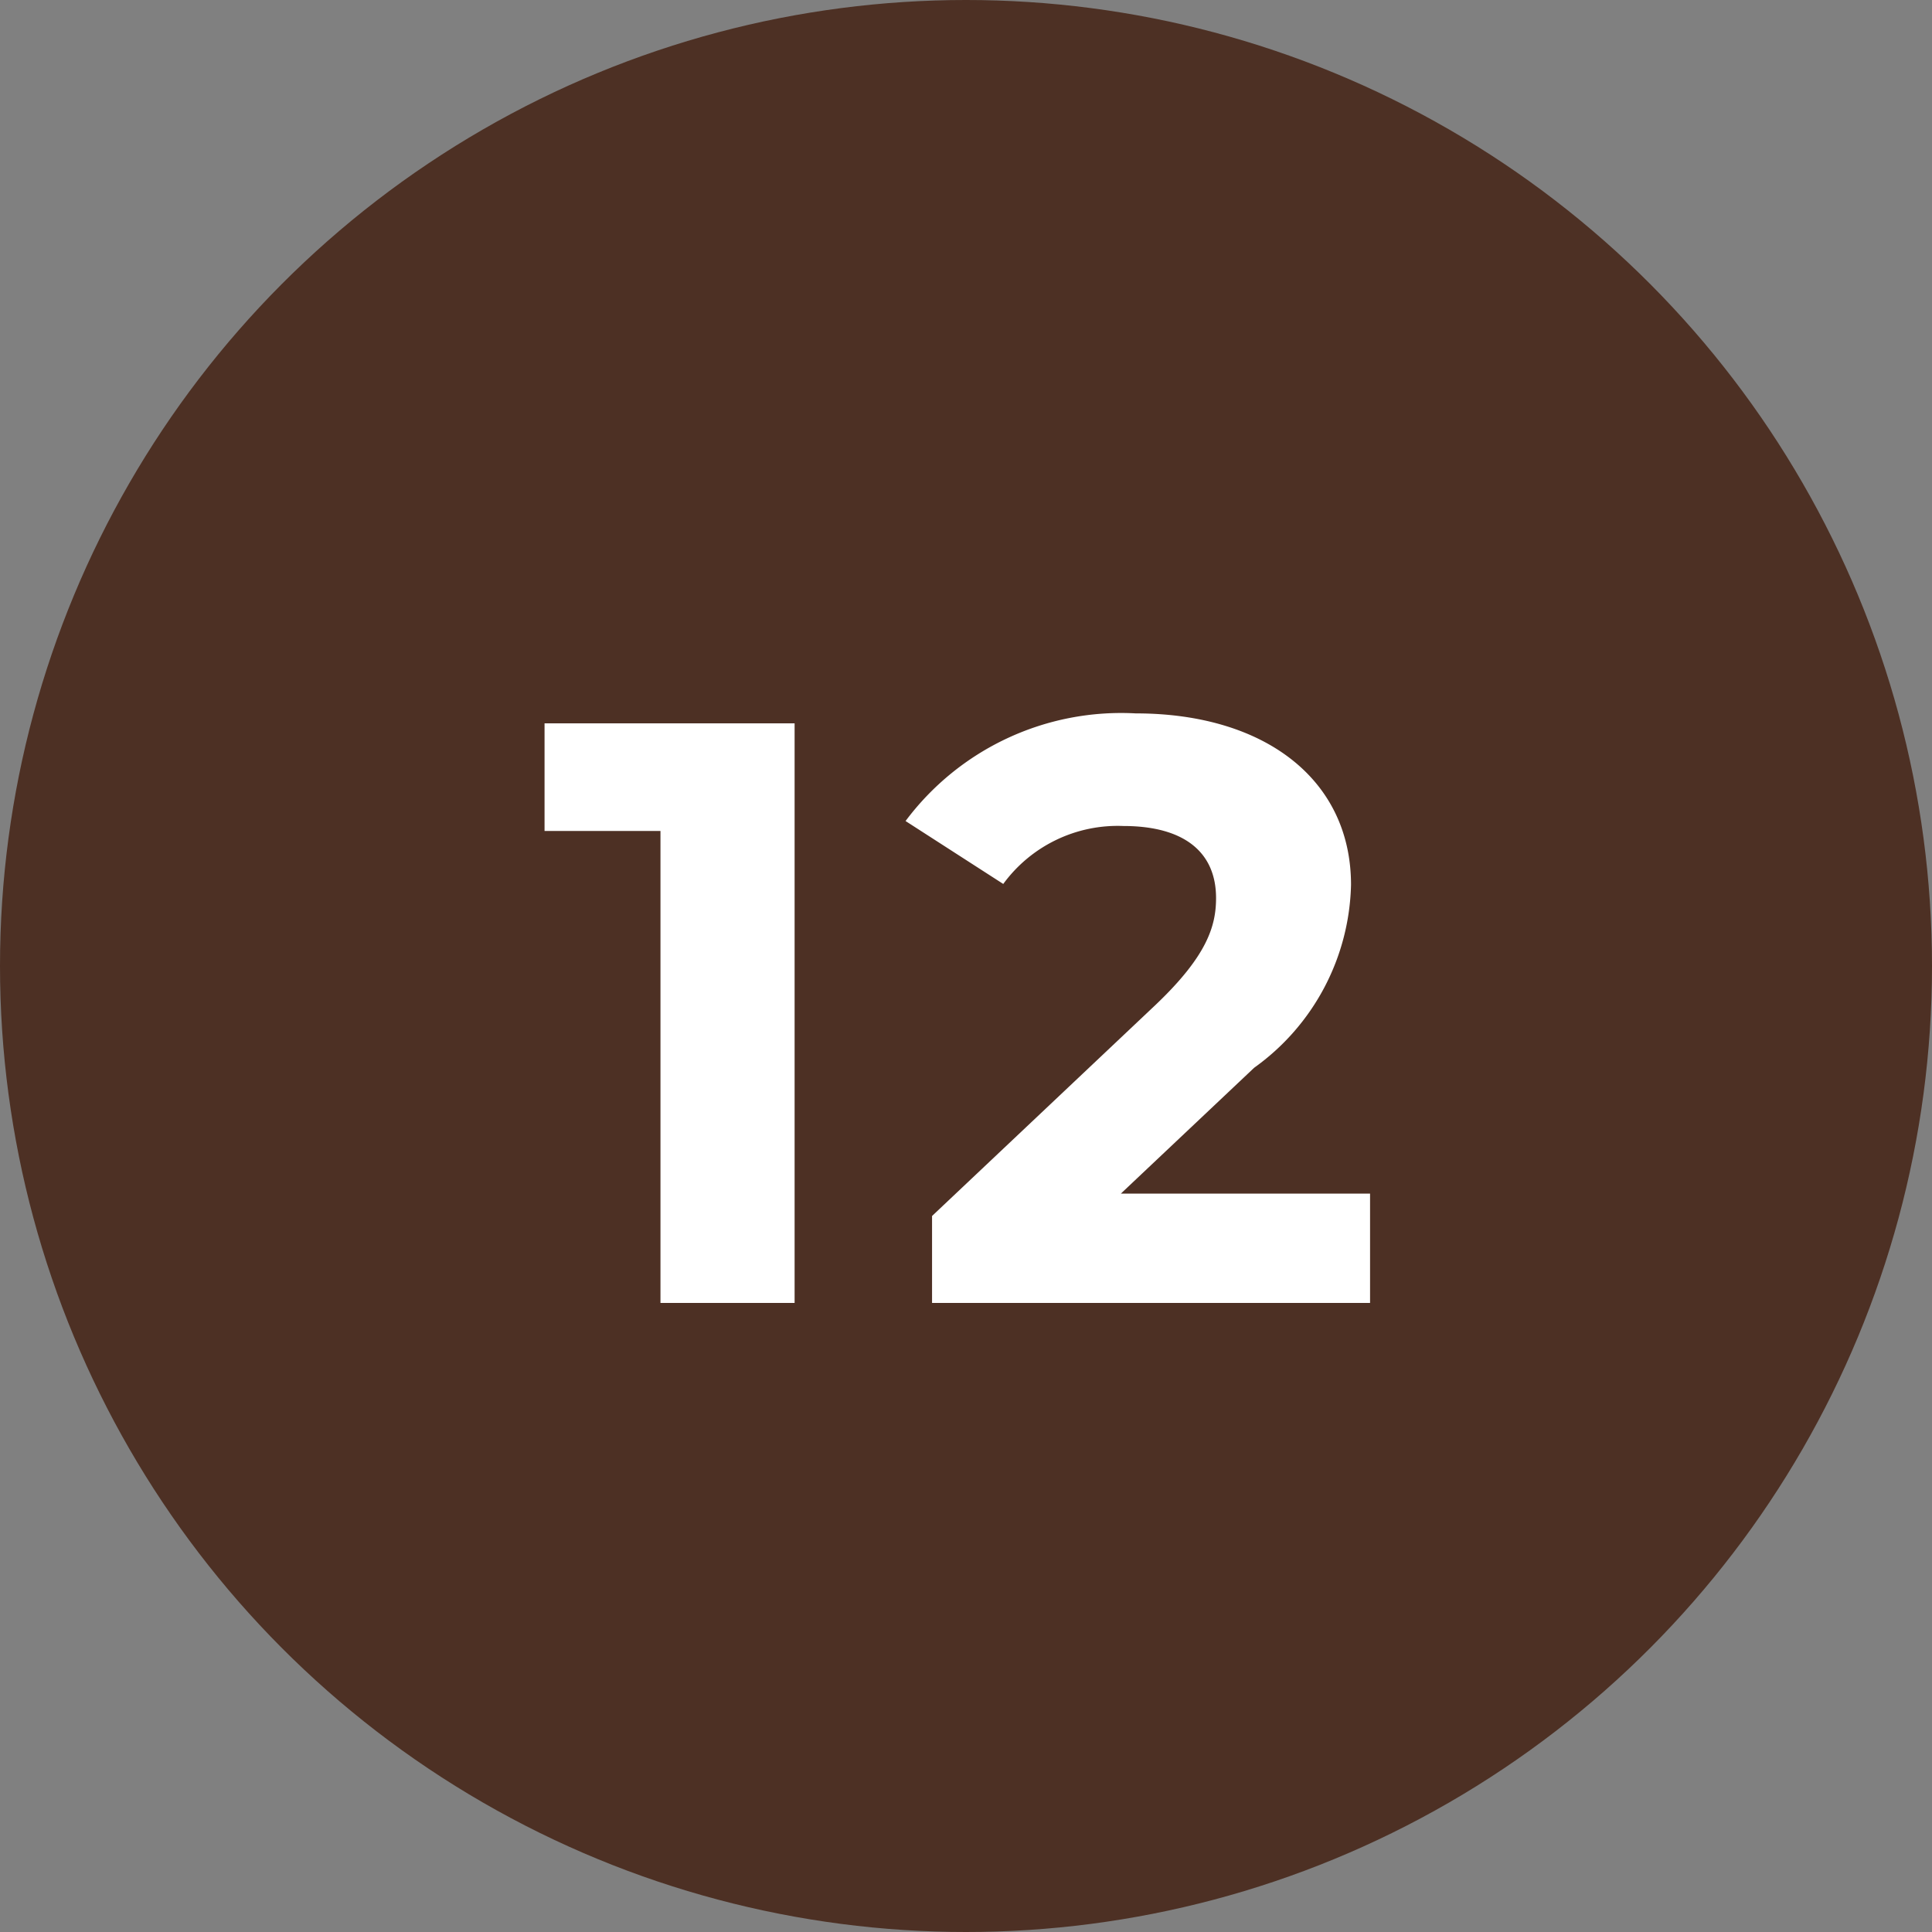
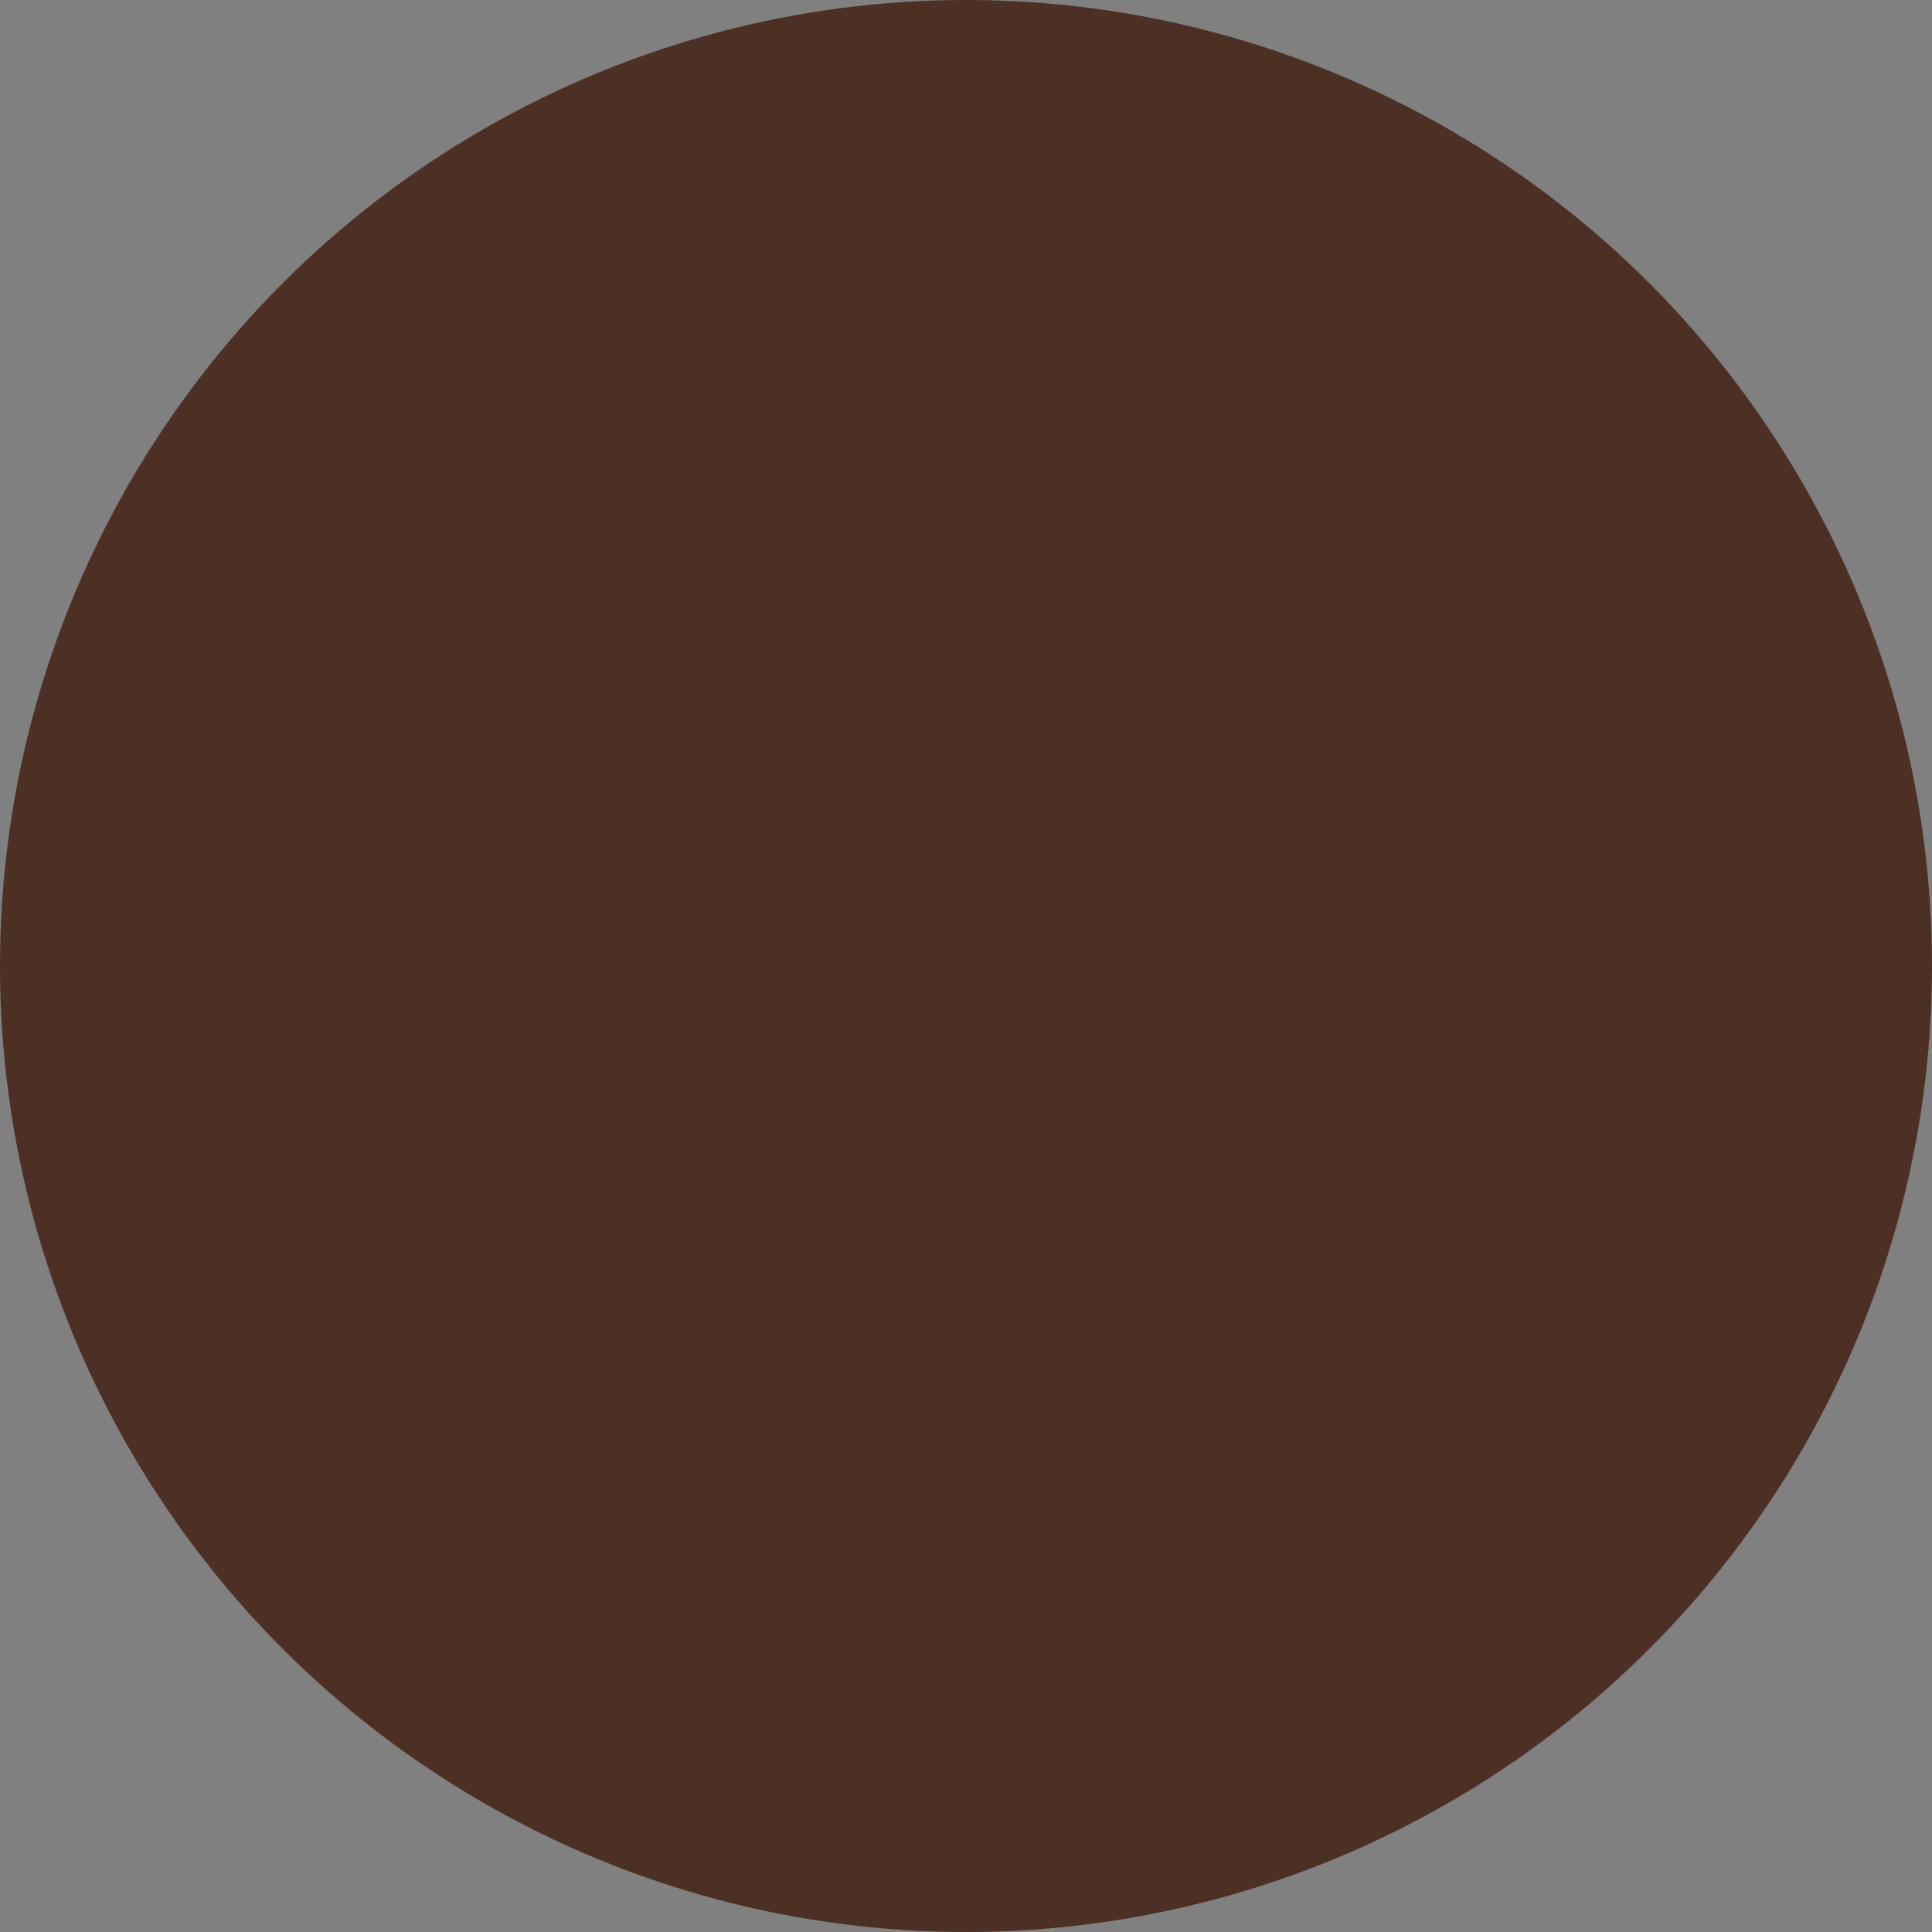
<svg xmlns="http://www.w3.org/2000/svg" height="28" viewBox="0 0 28 28" width="28">
  <rect x="0" y="0" width="28" height="28" fill="#808080" stroke="none" />
  <circle cx="14" cy="14" fill="#4d3024" r="14" />
-   <path d="m-6.108-8.4v1.56h1.68v6.84h1.944v-8.4zm8.352 6.816 1.932-1.824a3.352 3.352 0 0 0 1.404-2.652c0-1.524-1.248-2.484-3.12-2.484a3.9 3.9 0 0 0 -3.336 1.56l1.416.912a2.054 2.054 0 0 1 1.74-.84c.888 0 1.344.384 1.344 1.044 0 .408-.132.84-.876 1.548l-3.24 3.06v1.26h6.348v-1.584z" fill="#fff" transform="translate(14 18.883)" />
</svg>